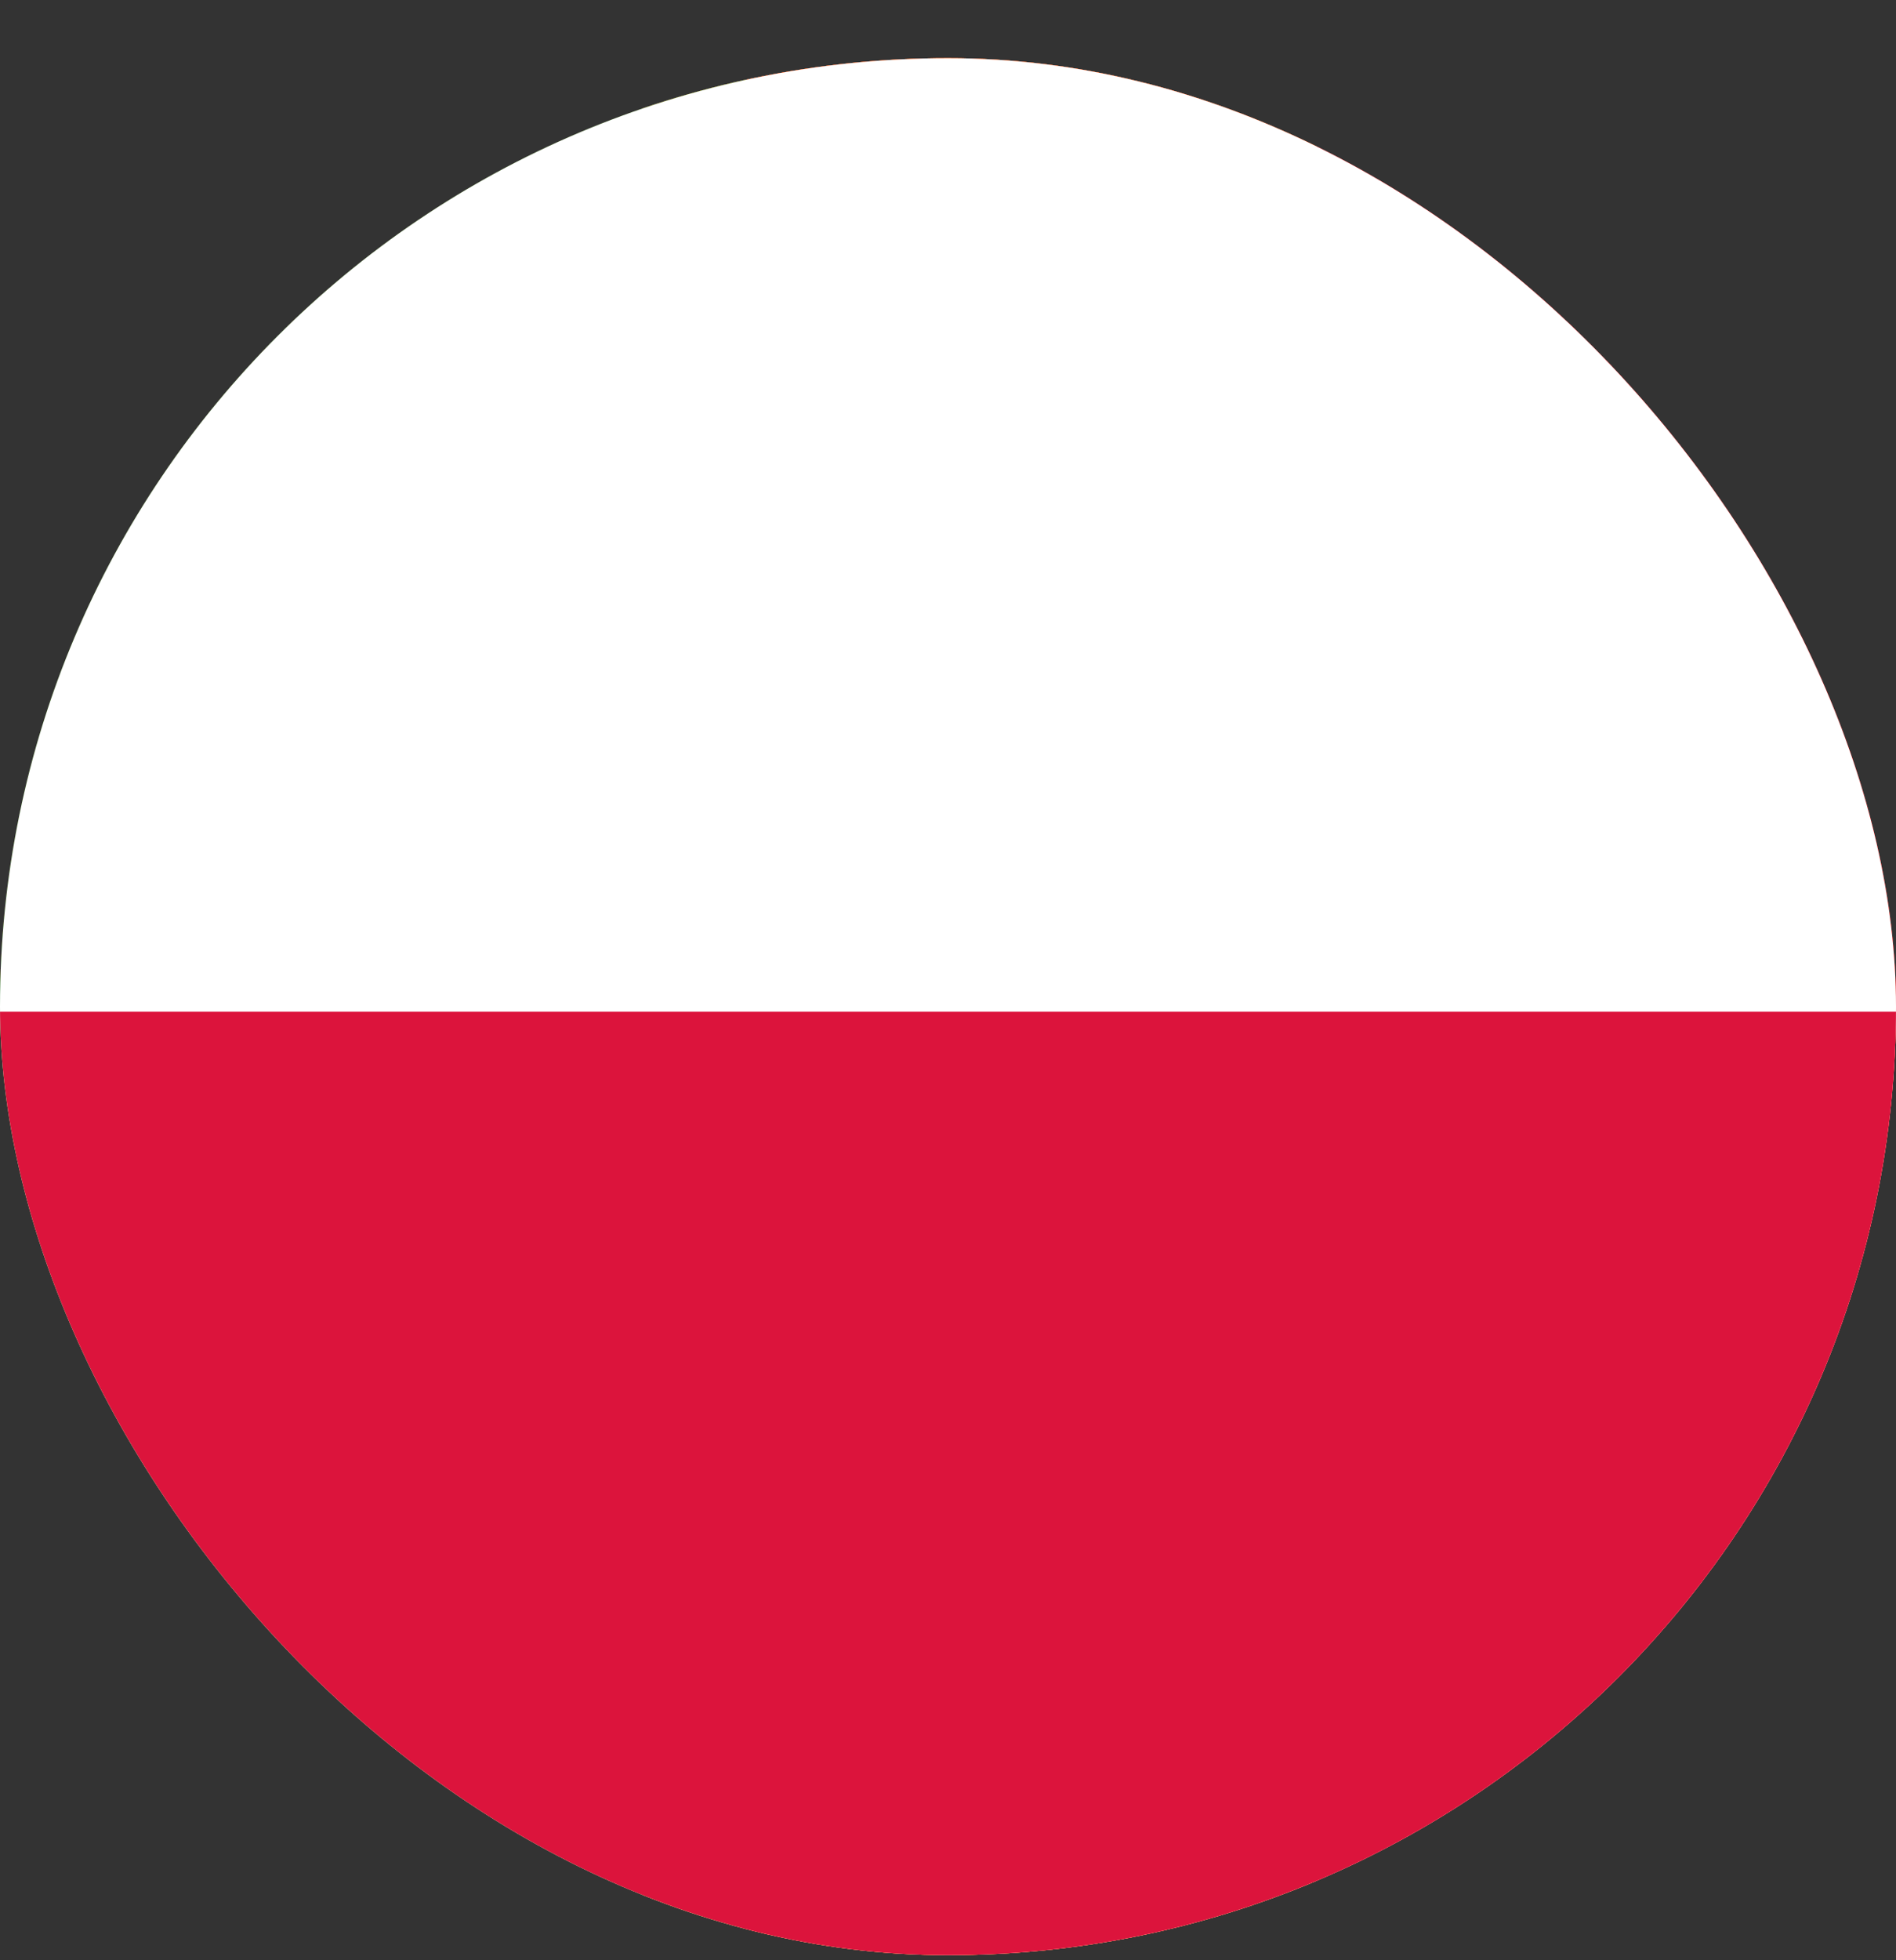
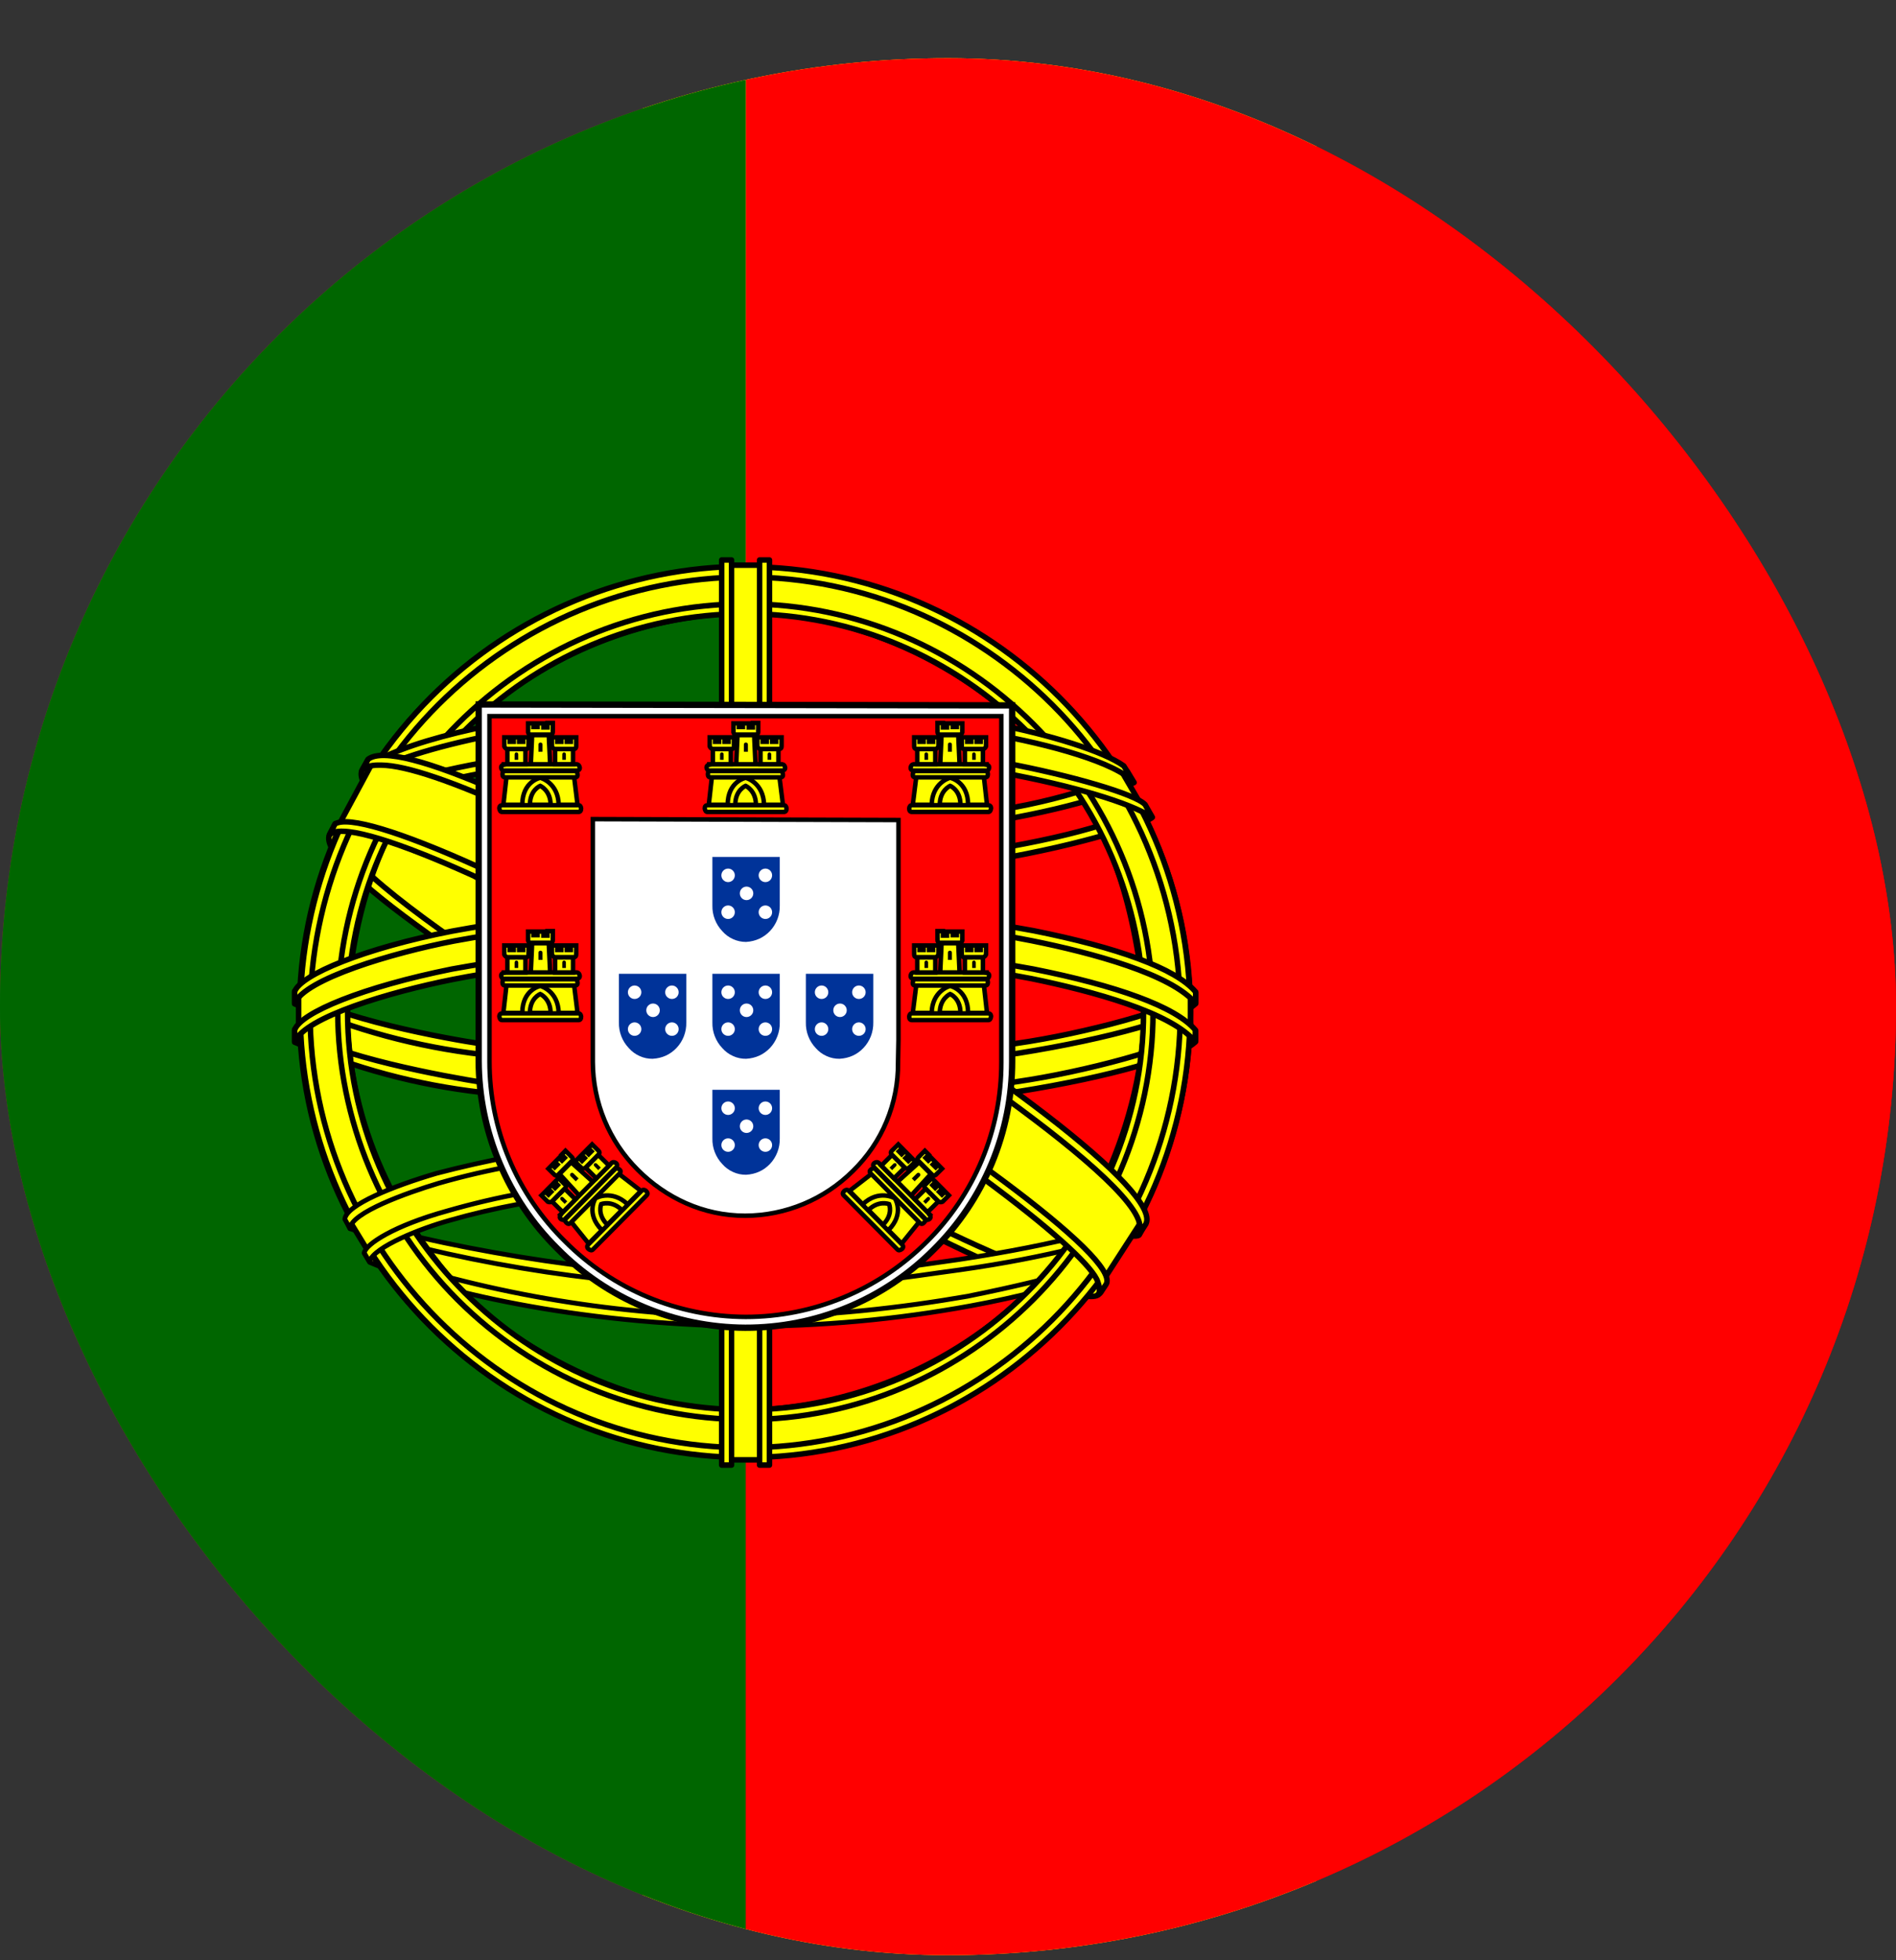
<svg xmlns="http://www.w3.org/2000/svg" width="30" height="31" viewBox="0 0 30 31" fill="none">
  <rect x="0" y="0" width="30" height="31" fill="#333333" stroke="none" />
  <g clip-path="url(#clip0_4806_4275)">
    <g clip-path="url(#clip1_4806_4275)">
      <path fill-rule="evenodd" clip-rule="evenodd" d="M-1 0H31V32H-1V0Z" fill="#FF0000" />
      <path fill-rule="evenodd" clip-rule="evenodd" d="M5 13H25V19H5V13Z" fill="white" />
      <path fill-rule="evenodd" clip-rule="evenodd" d="M12 6H18V26H12V6Z" fill="white" />
    </g>
    <g clip-path="url(#clip2_4806_4275)">
      <path fill-rule="evenodd" clip-rule="evenodd" d="M-0.5 0H10.169V32H-0.5V0Z" fill="#0B7226" />
      <path fill-rule="evenodd" clip-rule="evenodd" d="M10.169 0H20.831V32H10.169V0Z" fill="#FFFF00" />
      <path fill-rule="evenodd" clip-rule="evenodd" d="M20.831 0H31.5V32H20.831V0Z" fill="#BC0000" />
      <path d="M11.812 21.981L13.188 17.5L9.412 14.594H14.069L15.581 9.844L16.962 14.594H21.75L17.975 17.5L19.356 22.125L15.588 19.219L11.812 21.981Z" fill="#0B7226" />
    </g>
    <g clip-path="url(#clip3_4806_4275)">
      <path d="M11.8 0H31V32H11.794L11.8 0Z" fill="#FF0000" />
      <path d="M-1 0H11.8V32H-1.006L-1 0Z" fill="#006600" />
      <path fill-rule="evenodd" clip-rule="evenodd" d="M17.363 20.413C15.213 20.35 5.362 14.2 5.3 13.219L5.838 12.312C6.812 13.731 16.887 19.712 17.875 19.5L17.363 20.413Z" fill="#FFFF00" stroke="black" stroke-width="0.087" stroke-linecap="round" stroke-linejoin="round" />
      <path fill-rule="evenodd" clip-rule="evenodd" d="M5.725 12.187C5.531 12.706 8.294 14.412 11.619 16.437C14.944 18.456 17.806 19.706 18.025 19.531L18.119 19.35C18.077 19.416 17.981 19.429 17.831 19.387C16.931 19.125 14.588 18.05 11.688 16.294C8.787 14.537 6.263 12.912 5.875 12.225C5.844 12.161 5.829 12.09 5.831 12.019H5.819L5.737 12.162L5.725 12.187ZM17.413 20.437C17.375 20.506 17.306 20.506 17.181 20.5C16.375 20.406 13.931 19.219 11.056 17.494C7.694 15.481 4.919 13.65 5.225 13.175L5.306 13.025L5.319 13.031C5.05 13.844 10.794 17.125 11.131 17.337C14.45 19.4 17.256 20.6 17.506 20.287L17.413 20.437Z" fill="#FFFF00" stroke="black" stroke-width="0.087" stroke-linecap="round" stroke-linejoin="round" />
-       <path fill-rule="evenodd" clip-rule="evenodd" d="M11.812 13.812C13.956 13.794 16.613 13.519 18.137 12.912L17.812 12.375C16.906 12.875 14.244 13.206 11.794 13.25C8.894 13.225 6.85 12.956 5.825 12.269L5.513 12.837C7.4 13.631 9.325 13.806 11.812 13.812Z" fill="#FFFF00" stroke="black" stroke-width="0.087" stroke-linecap="round" stroke-linejoin="round" />
      <path fill-rule="evenodd" clip-rule="evenodd" d="M18.231 12.925C18.175 13.006 17.181 13.35 15.713 13.6C14.417 13.794 13.11 13.89 11.8 13.888C10.546 13.893 9.293 13.814 8.05 13.65C6.519 13.406 5.719 13.069 5.425 12.95L5.5 12.806C6.331 13.134 7.197 13.365 8.081 13.494C9.314 13.655 10.557 13.732 11.8 13.725C13.099 13.726 14.396 13.63 15.681 13.438C17.181 13.194 18.006 12.881 18.119 12.738L18.231 12.925ZM17.938 12.375C17.775 12.5 16.962 12.794 15.537 13.019C14.306 13.196 13.063 13.284 11.819 13.281C10.619 13.291 9.42 13.213 8.231 13.05C6.775 12.863 6.006 12.519 5.731 12.419L5.812 12.275C6.025 12.388 6.775 12.688 8.25 12.9C9.433 13.054 10.626 13.127 11.819 13.119C13.053 13.121 14.285 13.033 15.506 12.856C16.944 12.656 17.719 12.294 17.837 12.2L17.938 12.375ZM4.75 16.4C6.075 17.113 9.006 17.475 11.787 17.5C14.319 17.5 17.619 17.106 18.85 16.45L18.812 15.738C18.431 16.344 14.9 16.925 11.762 16.9C8.625 16.875 5.713 16.388 4.744 15.763V16.4" fill="#FFFF00" />
      <path d="M4.75 16.4C6.075 17.113 9.006 17.475 11.787 17.5C14.319 17.5 17.619 17.106 18.85 16.45L18.812 15.738C18.431 16.344 14.9 16.925 11.762 16.9C8.625 16.875 5.713 16.388 4.744 15.763V16.4M18.231 12.925C18.175 13.006 17.181 13.35 15.713 13.6C14.417 13.794 13.11 13.89 11.8 13.888C10.546 13.893 9.293 13.814 8.05 13.65C6.519 13.406 5.719 13.069 5.425 12.95L5.5 12.806C6.331 13.134 7.197 13.365 8.081 13.494C9.314 13.655 10.557 13.732 11.8 13.725C13.099 13.726 14.396 13.63 15.681 13.438C17.181 13.194 18.006 12.881 18.119 12.738L18.231 12.925ZM17.938 12.375C17.775 12.5 16.962 12.794 15.537 13.019C14.306 13.196 13.063 13.284 11.819 13.281C10.619 13.291 9.42 13.213 8.231 13.05C6.775 12.863 6.006 12.519 5.731 12.419L5.812 12.275C6.025 12.388 6.775 12.688 8.25 12.9C9.433 13.054 10.626 13.127 11.819 13.119C13.053 13.121 14.285 13.033 15.506 12.856C16.944 12.656 17.719 12.294 17.837 12.2L17.938 12.375Z" stroke="black" stroke-width="0.087" stroke-linecap="round" stroke-linejoin="round" />
      <path fill-rule="evenodd" clip-rule="evenodd" d="M18.919 16.3V16.469C18.731 16.694 17.569 17.031 16.113 17.262C14.67 17.472 13.214 17.572 11.756 17.562C10.044 17.562 8.681 17.437 7.619 17.275C6.599 17.159 5.603 16.891 4.662 16.481V16.281C5.312 16.712 7.056 17.025 7.644 17.119C8.694 17.281 10.05 17.4 11.756 17.4C13.55 17.4 14.988 17.275 16.087 17.106C17.137 16.956 18.625 16.562 18.919 16.3ZM18.919 15.694V15.869C18.731 16.087 17.569 16.425 16.113 16.656C14.67 16.866 13.214 16.966 11.756 16.956C10.044 16.956 8.681 16.831 7.625 16.675C6.603 16.557 5.605 16.288 4.662 15.875V15.675C5.312 16.106 7.056 16.425 7.644 16.512C8.7 16.675 10.056 16.8 11.756 16.8C13.55 16.8 14.988 16.675 16.087 16.5C17.137 16.35 18.625 15.956 18.919 15.694ZM11.781 20.287C8.744 20.269 6.138 19.462 5.588 19.325L5.987 19.95C6.956 20.362 9.5 20.975 11.812 20.906C14.125 20.837 16.144 20.656 17.562 19.969L17.975 19.312C17.006 19.769 13.706 20.287 11.787 20.287" fill="#FFFF00" />
      <path d="M11.781 20.287C8.744 20.269 6.138 19.462 5.588 19.325L5.987 19.95C6.956 20.362 9.5 20.975 11.812 20.906C14.125 20.837 16.144 20.656 17.562 19.969L17.975 19.312C17.006 19.769 13.706 20.287 11.787 20.287M18.919 16.3V16.469C18.731 16.694 17.569 17.031 16.113 17.262C14.67 17.472 13.214 17.572 11.756 17.562C10.044 17.562 8.681 17.437 7.619 17.275C6.599 17.159 5.603 16.891 4.662 16.481V16.281C5.312 16.712 7.056 17.025 7.644 17.119C8.694 17.281 10.05 17.4 11.756 17.4C13.55 17.4 14.988 17.275 16.087 17.106C17.137 16.956 18.625 16.562 18.919 16.3ZM18.919 15.694V15.869C18.731 16.087 17.569 16.425 16.113 16.656C14.67 16.866 13.214 16.966 11.756 16.956C10.044 16.956 8.681 16.831 7.625 16.675C6.603 16.557 5.605 16.288 4.662 15.875V15.675C5.312 16.106 7.056 16.425 7.644 16.512C8.7 16.675 10.056 16.8 11.756 16.8C13.55 16.8 14.988 16.675 16.087 16.5C17.137 16.35 18.625 15.956 18.919 15.694Z" stroke="black" stroke-width="0.087" stroke-linecap="round" stroke-linejoin="round" />
      <path fill-rule="evenodd" clip-rule="evenodd" d="M17.719 19.819L17.531 20.094C16.822 20.329 16.097 20.515 15.363 20.65C14.183 20.867 12.987 20.976 11.787 20.975C9.094 20.938 6.888 20.413 5.85 19.963L5.763 19.819L5.781 19.794L5.919 19.85C7.816 20.479 9.801 20.805 11.8 20.819C13.05 20.825 14.3 20.675 15.306 20.5C16.856 20.188 17.481 19.956 17.675 19.85L17.719 19.819ZM18.075 19.231H18.081L17.944 19.469C17.587 19.594 16.613 19.881 15.194 20.081C14.256 20.206 13.675 20.331 11.819 20.369C9.692 20.346 7.578 20.031 5.537 19.431L5.463 19.275C7.535 19.844 9.67 20.159 11.819 20.213C13.519 20.175 14.244 20.05 15.169 19.919C16.825 19.669 17.656 19.394 17.906 19.313L17.9 19.3L18.075 19.231Z" fill="#FFFF00" stroke="black" stroke-width="0.075" stroke-linecap="round" stroke-linejoin="round" />
      <path fill-rule="evenodd" clip-rule="evenodd" d="M18.113 15.837C18.125 17.837 17.1 19.637 16.275 20.431C15.063 21.61 13.447 22.28 11.756 22.306C9.738 22.344 7.838 21.025 7.325 20.45C6.325 19.319 5.513 17.887 5.487 15.95C5.612 13.762 6.469 12.244 7.712 11.2C8.915 10.209 10.429 9.673 11.988 9.687C13.575 9.731 15.438 10.512 16.719 12.062C17.556 13.075 17.925 14.175 18.113 15.844V15.837ZM11.775 8.987C15.65 8.987 18.837 12.144 18.837 16.006C18.826 17.872 18.077 19.657 16.753 20.972C15.43 22.287 13.64 23.025 11.775 23.025C7.9 23.025 4.737 19.875 4.737 16.006C4.737 12.137 7.9 8.987 11.775 8.987Z" fill="#FFFF00" stroke="black" stroke-width="0.087" stroke-linecap="round" stroke-linejoin="round" />
      <path fill-rule="evenodd" clip-rule="evenodd" d="M11.794 8.962C15.669 8.962 18.831 12.131 18.831 16.006C18.831 19.881 15.669 23.05 11.794 23.05C9.926 23.045 8.136 22.3 6.816 20.979C5.496 19.658 4.753 17.867 4.75 16C4.755 14.133 5.499 12.345 6.819 11.025C8.138 9.705 9.927 8.961 11.794 8.956V8.962ZM4.906 16.006C4.906 19.794 8.019 22.894 11.794 22.894C15.569 22.894 18.675 19.794 18.675 16.006C18.675 12.219 15.569 9.125 11.794 9.125C9.97 9.131 8.223 9.858 6.933 11.147C5.643 12.436 4.914 14.182 4.906 16.006Z" fill="#FFFF00" stroke="black" stroke-width="0.087" stroke-linecap="round" stroke-linejoin="round" />
      <path fill-rule="evenodd" clip-rule="evenodd" d="M11.8 9.55C15.331 9.55 18.244 12.456 18.244 16C18.244 19.544 15.331 22.45 11.8 22.45C10.09 22.445 8.452 21.764 7.242 20.556C6.033 19.347 5.35 17.709 5.344 16C5.344 12.456 8.256 9.55 11.794 9.55H11.8ZM5.5 16C5.5 19.462 8.344 22.294 11.8 22.294C15.256 22.294 18.094 19.462 18.094 16C18.094 12.537 15.25 9.706 11.794 9.706C8.338 9.706 5.5 12.537 5.5 16Z" fill="#FFFF00" stroke="black" stroke-width="0.087" stroke-linecap="round" stroke-linejoin="round" />
      <path fill-rule="evenodd" clip-rule="evenodd" d="M12.081 8.938H11.475V23.087H12.081V8.938Z" fill="#FFFF00" stroke="black" stroke-width="0.087" stroke-linecap="round" stroke-linejoin="round" />
      <path fill-rule="evenodd" clip-rule="evenodd" d="M12.019 8.856H12.175V23.169H12.019V8.856ZM11.419 8.856H11.575V23.169H11.419V8.856Z" fill="#FFFF00" stroke="black" stroke-width="0.087" stroke-linecap="round" stroke-linejoin="round" />
      <path fill-rule="evenodd" clip-rule="evenodd" d="M18.837 16.281V15.75L18.413 15.356L15.994 14.713L12.506 14.356L8.319 14.569L5.325 15.281L4.725 15.731V16.25L6.25 15.563L9.875 15H13.363L15.925 15.281L17.7 15.713L18.837 16.281Z" fill="#FFFF00" stroke="black" stroke-width="0.087" stroke-linecap="round" stroke-linejoin="round" />
      <path fill-rule="evenodd" clip-rule="evenodd" d="M11.794 14.919C13.322 14.913 14.847 15.049 16.35 15.325C17.669 15.588 18.6 15.919 18.913 16.288V16.476C18.538 16.013 17.288 15.675 16.319 15.476C15.05 15.232 13.444 15.075 11.794 15.075C10.044 15.075 8.419 15.244 7.169 15.488C6.169 15.688 4.831 16.082 4.662 16.476V16.288C4.756 16.013 5.75 15.607 7.15 15.325C8.682 15.047 10.237 14.912 11.794 14.919ZM11.794 14.313C13.324 14.307 14.851 14.443 16.356 14.719C17.669 14.982 18.606 15.313 18.919 15.688V15.869C18.538 15.407 17.281 15.069 16.319 14.876C15.05 14.626 13.444 14.469 11.794 14.469C10.247 14.464 8.703 14.602 7.181 14.882C6.213 15.069 4.819 15.482 4.662 15.869V15.682C4.756 15.413 5.775 14.994 7.15 14.726C8.682 14.445 10.236 14.307 11.794 14.313ZM11.762 11.232C14.381 11.219 16.669 11.601 17.712 12.138L18.094 12.794C17.188 12.307 14.719 11.794 11.762 11.876C9.356 11.888 6.787 12.138 5.494 12.825L5.95 12.063C7.013 11.513 9.512 11.238 11.762 11.232Z" fill="#FFFF00" stroke="black" stroke-width="0.087" stroke-linecap="round" stroke-linejoin="round" />
      <path fill-rule="evenodd" clip-rule="evenodd" d="M11.794 11.775C13.294 11.775 14.731 11.856 15.881 12.062C16.95 12.262 17.975 12.562 18.119 12.725L18.231 12.925C17.875 12.694 16.994 12.431 15.856 12.219C14.513 12.005 13.154 11.91 11.794 11.937C10.106 11.937 8.794 12.018 7.669 12.219C6.481 12.437 5.656 12.756 5.45 12.906L5.562 12.7C5.956 12.493 6.588 12.25 7.644 12.062C8.806 11.85 10.125 11.787 11.794 11.775ZM11.794 11.175C13.114 11.154 14.433 11.246 15.738 11.45C16.606 11.618 17.462 11.881 17.781 12.112L17.944 12.375C17.663 12.062 16.606 11.768 15.669 11.606C14.581 11.418 13.225 11.344 11.794 11.331C10.294 11.331 8.906 11.425 7.831 11.618C6.806 11.819 6.144 12.05 5.862 12.231L6.006 12.006C6.394 11.806 7.019 11.618 7.806 11.462C8.887 11.268 10.287 11.175 11.794 11.175ZM15.294 18.931C14.138 18.732 12.966 18.644 11.794 18.669C7.425 18.718 6.019 19.562 5.844 19.819L5.519 19.287C6.625 18.481 9 18.031 11.812 18.075C13.271 18.096 14.529 18.204 15.588 18.4L15.287 18.931" fill="#FFFF00" />
      <path d="M15.294 18.931C14.138 18.732 12.966 18.644 11.794 18.669C7.425 18.718 6.019 19.562 5.844 19.819L5.519 19.287C6.625 18.481 9 18.031 11.812 18.075C13.271 18.096 14.529 18.204 15.588 18.4L15.287 18.931M11.794 11.775C13.294 11.775 14.731 11.856 15.881 12.062C16.95 12.262 17.975 12.562 18.119 12.725L18.231 12.925C17.875 12.694 16.994 12.431 15.856 12.219C14.513 12.005 13.154 11.91 11.794 11.937C10.106 11.937 8.794 12.018 7.669 12.219C6.481 12.437 5.656 12.756 5.45 12.906L5.562 12.7C5.956 12.493 6.588 12.25 7.644 12.062C8.806 11.85 10.125 11.787 11.794 11.775ZM11.794 11.175C13.114 11.154 14.433 11.246 15.738 11.45C16.606 11.618 17.462 11.881 17.781 12.112L17.944 12.375C17.663 12.062 16.606 11.768 15.669 11.606C14.581 11.418 13.225 11.344 11.794 11.331C10.294 11.331 8.906 11.425 7.831 11.618C6.806 11.819 6.144 12.05 5.862 12.231L6.006 12.006C6.394 11.806 7.019 11.618 7.806 11.462C8.887 11.268 10.287 11.175 11.794 11.175Z" stroke="black" stroke-width="0.087" stroke-linecap="round" stroke-linejoin="round" />
      <path fill-rule="evenodd" clip-rule="evenodd" d="M11.769 18.594C12.981 18.613 14.175 18.656 15.331 18.875L15.244 19.025C14.098 18.827 12.937 18.738 11.775 18.756C10.162 18.744 8.525 18.894 7.112 19.3C6.662 19.425 5.925 19.713 5.844 19.95L5.763 19.813C5.787 19.675 6.237 19.381 7.075 19.15C8.7 18.681 10.219 18.606 11.762 18.588L11.769 18.594ZM11.825 17.981C13.105 17.98 14.383 18.091 15.644 18.313L15.556 18.469C14.328 18.244 13.08 18.135 11.831 18.144C10.213 18.144 8.5 18.263 6.938 18.713C6.438 18.863 5.562 19.175 5.537 19.425L5.456 19.281C5.475 19.056 6.225 18.756 6.906 18.556C8.511 18.137 10.167 17.943 11.825 17.981Z" fill="#FFFF00" stroke="black" stroke-width="0.075" stroke-linecap="round" stroke-linejoin="round" />
      <path fill-rule="evenodd" clip-rule="evenodd" d="M18.025 19.369L17.5 20.181L15.994 18.844L12.081 16.219L7.675 13.794L5.381 13.012L5.869 12.106L6.037 12.019L7.463 12.375L12.15 14.794L14.856 16.5L17.125 18.125L18.05 19.194L18.025 19.369Z" fill="#FFFF00" stroke="black" stroke-width="0.087" stroke-linecap="round" stroke-linejoin="round" />
      <path fill-rule="evenodd" clip-rule="evenodd" d="M5.3 13.031C5.706 12.763 8.656 14.075 11.738 15.938C14.819 17.8 17.762 19.913 17.5 20.313L17.413 20.444L17.369 20.475C17.381 20.475 17.425 20.413 17.369 20.269C17.231 19.838 15.15 18.175 11.681 16.081C8.306 14.069 5.494 12.856 5.213 13.206L5.3 13.031ZM18.131 19.356C18.381 18.856 15.65 16.794 12.256 14.788C8.787 12.819 6.281 11.663 5.825 12.006L5.725 12.194C5.721 12.194 5.729 12.184 5.75 12.163C5.831 12.094 5.969 12.1 6.031 12.1C6.819 12.106 9.069 13.138 12.219 14.95C13.6 15.75 18.056 18.613 18.038 19.413C18.038 19.481 18.044 19.494 18.019 19.531L18.131 19.356Z" fill="#FFFF00" stroke="black" stroke-width="0.087" stroke-linecap="round" stroke-linejoin="round" />
      <path d="M7.574 16.78C7.576 17.332 7.687 17.878 7.901 18.386C8.114 18.895 8.426 19.357 8.818 19.745C9.207 20.14 9.669 20.453 10.18 20.668C10.69 20.883 11.237 20.994 11.791 20.997C12.346 20.998 12.896 20.89 13.408 20.677C13.921 20.465 14.386 20.153 14.777 19.759C15.169 19.37 15.48 18.907 15.693 18.396C15.905 17.886 16.015 17.339 16.015 16.787V11.155L7.574 11.141V16.78Z" fill="white" stroke="black" stroke-width="0.1" />
      <path d="M7.745 16.787C7.745 17.316 7.85 17.841 8.055 18.329C8.26 18.818 8.561 19.26 8.939 19.631C9.696 20.392 10.725 20.822 11.798 20.826C12.869 20.826 13.897 20.401 14.657 19.645C15.034 19.274 15.333 18.831 15.537 18.343C15.741 17.854 15.845 17.33 15.844 16.801V11.325H7.745V16.787ZM14.216 12.968V16.445L14.209 16.808C14.212 17.126 14.15 17.441 14.028 17.734C13.906 18.028 13.725 18.293 13.498 18.515C13.045 18.968 12.431 19.224 11.791 19.226C11.122 19.226 10.532 18.941 10.091 18.5C9.637 18.048 9.382 17.434 9.38 16.794V12.954L14.216 12.968Z" fill="#FF0000" stroke="black" stroke-width="0.071" />
      <path d="M8.257 12.755C8.264 12.364 8.541 12.271 8.541 12.271C8.548 12.271 8.847 12.371 8.847 12.762L8.257 12.755Z" fill="#FFFF00" />
      <path d="M8.015 12.279L7.965 12.727H8.264C8.264 12.357 8.548 12.3 8.548 12.3C8.555 12.3 8.833 12.378 8.84 12.727H9.138L9.082 12.271L8.015 12.279ZM7.944 12.734H9.153C9.176 12.734 9.191 12.75 9.195 12.784C9.195 12.821 9.181 12.84 9.153 12.84H7.944C7.92 12.84 7.906 12.821 7.901 12.784C7.901 12.75 7.918 12.734 7.951 12.734H7.944Z" fill="#FFFF00" stroke="black" stroke-width="0.071" />
      <path d="M8.385 12.727C8.385 12.492 8.548 12.428 8.548 12.428C8.548 12.428 8.712 12.499 8.712 12.727H8.385ZM7.972 12.087H9.131C9.155 12.092 9.169 12.111 9.174 12.144C9.174 12.167 9.16 12.182 9.131 12.186H7.972C7.948 12.186 7.934 12.17 7.929 12.137C7.929 12.113 7.944 12.099 7.972 12.094V12.087ZM8.001 12.194H9.096C9.119 12.194 9.134 12.21 9.138 12.243C9.143 12.277 9.129 12.293 9.096 12.293H7.994C7.965 12.293 7.951 12.277 7.951 12.243C7.951 12.21 7.965 12.194 7.994 12.194H8.001ZM8.356 11.44H8.441V11.497H8.505V11.44H8.598V11.504H8.662V11.433H8.747V11.575C8.747 11.603 8.735 11.617 8.712 11.617H8.399C8.375 11.617 8.361 11.606 8.356 11.582V11.44ZM8.683 11.632L8.705 12.087H8.399L8.42 11.625H8.683" fill="#FFFF00" />
      <path d="M8.683 11.632L8.705 12.087H8.399L8.42 11.625H8.683M8.385 12.727C8.385 12.492 8.548 12.428 8.548 12.428C8.548 12.428 8.712 12.499 8.712 12.727H8.385ZM7.972 12.087H9.131C9.155 12.092 9.169 12.111 9.174 12.144C9.174 12.167 9.16 12.182 9.131 12.186H7.972C7.948 12.186 7.934 12.17 7.929 12.137C7.929 12.113 7.944 12.099 7.972 12.094V12.087ZM8.001 12.194H9.096C9.119 12.194 9.134 12.21 9.138 12.243C9.143 12.277 9.129 12.293 9.096 12.293H7.994C7.965 12.293 7.951 12.277 7.951 12.243C7.951 12.21 7.965 12.194 7.994 12.194H8.001ZM8.356 11.44H8.441V11.497H8.505V11.44H8.598V11.504H8.662V11.433H8.747V11.575C8.747 11.603 8.735 11.617 8.712 11.617H8.399C8.375 11.617 8.361 11.606 8.356 11.582V11.44Z" stroke="black" stroke-width="0.071" />
      <path d="M8.313 11.845V12.086H8.029V11.845H8.313Z" fill="#FFFF00" stroke="black" stroke-width="0.071" />
      <path d="M9.067 11.845V12.086H8.783V11.845H9.067Z" fill="#FFFF00" stroke="black" stroke-width="0.071" />
      <path d="M7.979 11.66H8.065V11.731H8.129V11.66H8.214V11.731H8.278V11.66H8.363V11.802C8.363 11.831 8.351 11.845 8.328 11.845H8.022C8.012 11.841 8.003 11.836 7.996 11.829C7.988 11.821 7.983 11.812 7.979 11.802V11.66Z" fill="#FFFF00" stroke="black" stroke-width="0.071" />
      <path d="M8.733 11.66H8.818V11.731H8.882V11.66H8.968V11.731H9.032V11.66H9.117V11.802C9.117 11.831 9.105 11.845 9.082 11.845H8.776C8.766 11.841 8.757 11.836 8.75 11.829C8.742 11.821 8.737 11.812 8.733 11.802V11.66Z" fill="#FFFF00" stroke="black" stroke-width="0.071" />
      <path d="M8.52 11.774C8.52 11.732 8.584 11.732 8.584 11.774V11.888H8.52V11.774Z" fill="#000001" />
      <path d="M8.143 11.93C8.143 11.888 8.2 11.888 8.2 11.93V12.016H8.143V11.93Z" fill="#000001" />
      <path d="M8.897 11.93C8.897 11.888 8.954 11.888 8.954 11.93V12.016H8.897V11.93Z" fill="#000001" />
      <path d="M8.257 16.047C8.264 15.656 8.541 15.563 8.541 15.563C8.548 15.563 8.847 15.663 8.847 16.054L8.257 16.047Z" fill="#FFFF00" />
      <path d="M8.015 15.571L7.965 16.019H8.264C8.264 15.649 8.548 15.592 8.548 15.592C8.555 15.592 8.833 15.67 8.84 16.019H9.138L9.082 15.563L8.015 15.571ZM7.944 16.026H9.153C9.176 16.026 9.191 16.042 9.195 16.076C9.195 16.113 9.181 16.132 9.153 16.132H7.944C7.92 16.132 7.906 16.113 7.901 16.076C7.901 16.042 7.918 16.026 7.951 16.026H7.944Z" fill="#FFFF00" stroke="black" stroke-width="0.071" />
      <path d="M8.385 16.019C8.385 15.784 8.548 15.72 8.548 15.72C8.548 15.72 8.712 15.791 8.712 16.019H8.385ZM7.972 15.379H9.131C9.155 15.384 9.169 15.402 9.174 15.436C9.174 15.459 9.16 15.474 9.131 15.478H7.972C7.948 15.478 7.934 15.462 7.929 15.429C7.929 15.405 7.944 15.391 7.972 15.386V15.379ZM8.001 15.486H9.096C9.119 15.486 9.134 15.502 9.138 15.535C9.143 15.569 9.129 15.585 9.096 15.585H7.994C7.965 15.585 7.951 15.569 7.951 15.535C7.951 15.502 7.965 15.486 7.994 15.486H8.001ZM8.356 14.732H8.441V14.789H8.505V14.732H8.598V14.796H8.662V14.725H8.747V14.867C8.747 14.895 8.735 14.909 8.712 14.909H8.399C8.375 14.909 8.361 14.898 8.356 14.874V14.732ZM8.683 14.924L8.705 15.379H8.399L8.42 14.917H8.683" fill="#FFFF00" />
      <path d="M8.683 14.924L8.705 15.379H8.399L8.42 14.917H8.683M8.385 16.019C8.385 15.784 8.548 15.72 8.548 15.72C8.548 15.72 8.712 15.791 8.712 16.019H8.385ZM7.972 15.379H9.131C9.155 15.384 9.169 15.402 9.174 15.436C9.174 15.459 9.16 15.474 9.131 15.478H7.972C7.948 15.478 7.934 15.462 7.929 15.429C7.929 15.405 7.944 15.391 7.972 15.386V15.379ZM8.001 15.486H9.096C9.119 15.486 9.134 15.502 9.138 15.535C9.143 15.569 9.129 15.585 9.096 15.585H7.994C7.965 15.585 7.951 15.569 7.951 15.535C7.951 15.502 7.965 15.486 7.994 15.486H8.001ZM8.356 14.732H8.441V14.789H8.505V14.732H8.598V14.796H8.662V14.725H8.747V14.867C8.747 14.895 8.735 14.909 8.712 14.909H8.399C8.375 14.909 8.361 14.898 8.356 14.874V14.732Z" stroke="black" stroke-width="0.071" />
      <path d="M8.313 15.137V15.379H8.029V15.137H8.313Z" fill="#FFFF00" stroke="black" stroke-width="0.071" />
      <path d="M9.067 15.137V15.379H8.783V15.137H9.067Z" fill="#FFFF00" stroke="black" stroke-width="0.071" />
      <path d="M7.979 14.952H8.065V15.023H8.129V14.952H8.214V15.023H8.278V14.952H8.363V15.094C8.363 15.123 8.351 15.137 8.328 15.137H8.022C8.012 15.133 8.003 15.128 7.996 15.12C7.988 15.113 7.983 15.104 7.979 15.094V14.952Z" fill="#FFFF00" stroke="black" stroke-width="0.071" />
      <path d="M8.733 14.952H8.818V15.023H8.882V14.952H8.968V15.023H9.032V14.952H9.117V15.094C9.117 15.123 9.105 15.137 9.082 15.137H8.776C8.766 15.133 8.757 15.128 8.75 15.12C8.742 15.113 8.737 15.104 8.733 15.094V14.952Z" fill="#FFFF00" stroke="black" stroke-width="0.071" />
      <path d="M8.52 15.066C8.52 15.024 8.584 15.024 8.584 15.066V15.18H8.52V15.066Z" fill="#000001" />
      <path d="M8.143 15.222C8.143 15.18 8.2 15.18 8.2 15.222V15.308H8.143V15.222Z" fill="#000001" />
      <path d="M8.897 15.222C8.897 15.18 8.954 15.18 8.954 15.222V15.308H8.897V15.222Z" fill="#000001" />
      <path d="M9.54 19.479C9.267 19.199 9.397 18.937 9.397 18.937C9.402 18.932 9.683 18.79 9.961 19.066L9.54 19.479Z" fill="#FFFF00" />
      <path d="M9.032 19.315L9.314 19.666L9.525 19.454C9.262 19.193 9.422 18.951 9.422 18.951C9.427 18.946 9.678 18.805 9.931 19.045L10.141 18.833L9.778 18.553L9.032 19.315ZM9.304 19.686L10.156 18.828C10.173 18.811 10.195 18.813 10.222 18.833C10.248 18.86 10.252 18.883 10.232 18.903L9.38 19.761C9.363 19.778 9.34 19.775 9.31 19.751C9.286 19.728 9.286 19.704 9.309 19.681L9.304 19.686Z" fill="#FFFF00" stroke="black" stroke-width="0.071" />
      <path d="M9.61 19.368C9.443 19.203 9.513 19.042 9.513 19.042C9.513 19.042 9.679 18.976 9.84 19.136L9.61 19.368ZM8.865 19.21L9.682 18.387C9.702 18.374 9.725 18.377 9.752 18.397C9.769 18.414 9.769 18.434 9.753 18.458L8.936 19.28C8.919 19.297 8.897 19.295 8.87 19.275C8.854 19.259 8.854 19.238 8.87 19.215L8.865 19.21ZM8.961 19.265L9.733 18.488C9.749 18.471 9.771 18.473 9.798 18.493C9.825 18.513 9.827 18.535 9.803 18.558L9.027 19.34C9.007 19.36 8.985 19.359 8.961 19.335C8.938 19.312 8.936 19.29 8.956 19.27L8.961 19.265ZM8.677 18.482L8.737 18.421L8.777 18.461L8.822 18.416L8.782 18.376L8.847 18.31L8.892 18.355L8.937 18.31L8.887 18.26L8.947 18.199L9.048 18.299C9.068 18.319 9.07 18.338 9.053 18.355L8.833 18.577C8.816 18.593 8.798 18.595 8.778 18.582L8.677 18.482ZM9.043 18.385L9.381 18.69L9.166 18.907L8.853 18.566L9.038 18.38" fill="#FFFF00" />
      <path d="M9.043 18.385L9.381 18.69L9.166 18.907L8.853 18.566L9.038 18.38M9.61 19.368C9.443 19.203 9.513 19.042 9.513 19.042C9.513 19.042 9.679 18.976 9.84 19.136L9.61 19.368ZM8.865 19.21L9.682 18.387C9.702 18.374 9.725 18.377 9.752 18.397C9.769 18.414 9.769 18.434 9.753 18.458L8.936 19.28C8.919 19.297 8.897 19.295 8.87 19.275C8.854 19.259 8.854 19.238 8.87 19.215L8.865 19.21ZM8.961 19.265L9.733 18.488C9.749 18.471 9.771 18.473 9.798 18.493C9.825 18.513 9.827 18.535 9.803 18.558L9.027 19.34C9.007 19.36 8.985 19.359 8.961 19.335C8.938 19.312 8.936 19.29 8.956 19.27L8.961 19.265ZM8.677 18.482L8.737 18.421L8.777 18.461L8.822 18.416L8.782 18.376L8.847 18.31L8.892 18.355L8.937 18.31L8.887 18.26L8.947 18.199L9.048 18.299C9.068 18.319 9.07 18.338 9.053 18.355L8.833 18.577C8.816 18.593 8.798 18.595 8.778 18.582L8.677 18.482Z" stroke="black" stroke-width="0.071" />
      <path d="M8.934 18.798L9.106 18.968L8.905 19.17L8.734 19L8.934 18.798Z" fill="#FFFF00" stroke="black" stroke-width="0.071" />
      <path d="M9.465 18.263L9.637 18.433L9.436 18.635L9.265 18.465L9.465 18.263Z" fill="#FFFF00" stroke="black" stroke-width="0.071" />
      <path d="M8.567 18.904L8.628 18.844L8.678 18.894L8.723 18.848L8.673 18.798L8.733 18.738L8.783 18.788L8.828 18.742L8.778 18.692L8.838 18.632L8.939 18.732C8.959 18.752 8.961 18.77 8.944 18.787L8.729 19.004C8.719 19.009 8.709 19.011 8.699 19.011C8.688 19.011 8.678 19.009 8.668 19.005L8.567 18.904Z" fill="#FFFF00" stroke="black" stroke-width="0.071" />
      <path d="M9.099 18.37L9.159 18.31L9.209 18.36L9.254 18.314L9.204 18.264L9.264 18.204L9.314 18.254L9.36 18.208L9.309 18.158L9.369 18.098L9.47 18.198C9.49 18.218 9.492 18.236 9.475 18.253L9.26 18.47C9.25 18.475 9.24 18.477 9.23 18.477C9.219 18.477 9.209 18.475 9.2 18.47L9.099 18.37Z" fill="#FFFF00" stroke="black" stroke-width="0.071" />
      <path d="M9.029 18.602C8.999 18.572 9.044 18.526 9.074 18.556L9.155 18.636L9.11 18.682L9.029 18.602Z" fill="#000001" />
      <path d="M8.874 18.979C8.844 18.948 8.884 18.908 8.915 18.938L8.975 18.998L8.935 19.039L8.874 18.979Z" fill="#000001" />
      <path d="M9.406 18.444C9.375 18.414 9.415 18.374 9.446 18.404L9.506 18.464L9.466 18.505L9.406 18.444Z" fill="#000001" />
      <path d="M11.506 12.755C11.514 12.364 11.791 12.271 11.791 12.271C11.798 12.271 12.097 12.371 12.097 12.762L11.506 12.755Z" fill="#FFFF00" />
      <path d="M11.265 12.279L11.215 12.727H11.514C11.514 12.357 11.798 12.3 11.798 12.3C11.805 12.3 12.082 12.378 12.089 12.727H12.388L12.331 12.271L11.265 12.279ZM11.194 12.734H12.402C12.426 12.734 12.44 12.75 12.445 12.784C12.445 12.821 12.431 12.84 12.402 12.84H11.194C11.17 12.84 11.156 12.821 11.151 12.784C11.151 12.75 11.167 12.734 11.201 12.734H11.194Z" fill="#FFFF00" stroke="black" stroke-width="0.071" />
      <path d="M11.634 12.727C11.634 12.492 11.798 12.428 11.798 12.428C11.798 12.428 11.961 12.499 11.961 12.727H11.634ZM11.222 12.087H12.381C12.405 12.092 12.419 12.111 12.424 12.144C12.424 12.167 12.409 12.182 12.381 12.186H11.222C11.198 12.186 11.184 12.17 11.179 12.137C11.179 12.113 11.194 12.099 11.222 12.094V12.087ZM11.25 12.194H12.345C12.369 12.194 12.383 12.21 12.388 12.243C12.393 12.277 12.379 12.293 12.345 12.293H11.243C11.215 12.293 11.201 12.277 11.201 12.243C11.201 12.21 11.215 12.194 11.243 12.194H11.25ZM11.606 11.44H11.691V11.497H11.755V11.44H11.848V11.504H11.912V11.433H11.997V11.575C11.997 11.603 11.985 11.617 11.961 11.617H11.649C11.625 11.617 11.611 11.606 11.606 11.582V11.44ZM11.933 11.632L11.954 12.087H11.649L11.67 11.625H11.933" fill="#FFFF00" />
      <path d="M11.933 11.632L11.954 12.087H11.649L11.67 11.625H11.933M11.634 12.727C11.634 12.492 11.798 12.428 11.798 12.428C11.798 12.428 11.961 12.499 11.961 12.727H11.634ZM11.222 12.087H12.381C12.405 12.092 12.419 12.111 12.424 12.144C12.424 12.167 12.409 12.182 12.381 12.186H11.222C11.198 12.186 11.184 12.17 11.179 12.137C11.179 12.113 11.194 12.099 11.222 12.094V12.087ZM11.25 12.194H12.345C12.369 12.194 12.383 12.21 12.388 12.243C12.393 12.277 12.379 12.293 12.345 12.293H11.243C11.215 12.293 11.201 12.277 11.201 12.243C11.201 12.21 11.215 12.194 11.243 12.194H11.25ZM11.606 11.44H11.691V11.497H11.755V11.44H11.848V11.504H11.912V11.433H11.997V11.575C11.997 11.603 11.985 11.617 11.961 11.617H11.649C11.625 11.617 11.611 11.606 11.606 11.582V11.44Z" stroke="black" stroke-width="0.071" />
      <path d="M11.563 11.845V12.086H11.279V11.845H11.563Z" fill="#FFFF00" stroke="black" stroke-width="0.071" />
      <path d="M12.317 11.845V12.086H12.033V11.845H12.317Z" fill="#FFFF00" stroke="black" stroke-width="0.071" />
      <path d="M11.229 11.66H11.314V11.731H11.378V11.66H11.464V11.731H11.528V11.66H11.613V11.802C11.613 11.831 11.601 11.845 11.578 11.845H11.272C11.262 11.841 11.253 11.836 11.246 11.829C11.238 11.821 11.233 11.812 11.229 11.802V11.66Z" fill="#FFFF00" stroke="black" stroke-width="0.071" />
      <path d="M11.983 11.66H12.068V11.731H12.132V11.66H12.217V11.731H12.281V11.66H12.367V11.802C12.367 11.831 12.355 11.845 12.331 11.845H12.025C12.016 11.841 12.007 11.836 11.999 11.829C11.992 11.821 11.986 11.812 11.983 11.802V11.66Z" fill="#FFFF00" stroke="black" stroke-width="0.071" />
      <path d="M11.77 11.774C11.77 11.732 11.834 11.732 11.834 11.774V11.888H11.77V11.774Z" fill="#000001" />
      <path d="M11.393 11.93C11.393 11.888 11.45 11.888 11.45 11.93V12.016H11.393V11.93Z" fill="#000001" />
      <path d="M12.146 11.93C12.146 11.888 12.203 11.888 12.203 11.93V12.016H12.146V11.93Z" fill="#000001" />
      <path d="M15.325 12.755C15.318 12.364 15.041 12.271 15.041 12.271C15.034 12.271 14.735 12.371 14.735 12.762L15.325 12.755Z" fill="#FFFF00" />
      <path d="M15.567 12.279L15.617 12.727H15.318C15.318 12.357 15.034 12.3 15.034 12.3C15.026 12.3 14.749 12.378 14.742 12.727H14.443L14.5 12.271L15.567 12.279ZM15.638 12.734H14.429C14.405 12.734 14.391 12.75 14.386 12.784C14.386 12.821 14.401 12.84 14.429 12.84H15.638C15.662 12.84 15.676 12.821 15.681 12.784C15.681 12.75 15.664 12.734 15.631 12.734H15.638Z" fill="#FFFF00" stroke="black" stroke-width="0.071" />
      <path d="M15.197 12.727C15.197 12.492 15.034 12.428 15.034 12.428C15.034 12.428 14.87 12.499 14.87 12.727H15.197ZM15.61 12.087H14.45C14.427 12.092 14.412 12.111 14.408 12.144C14.408 12.167 14.422 12.182 14.45 12.186H15.61C15.633 12.186 15.647 12.17 15.652 12.137C15.652 12.113 15.638 12.099 15.61 12.094V12.087ZM15.581 12.194H14.486C14.462 12.194 14.448 12.21 14.443 12.243C14.439 12.277 14.453 12.293 14.486 12.293H15.588C15.617 12.293 15.631 12.277 15.631 12.243C15.631 12.21 15.617 12.194 15.588 12.194H15.581ZM15.226 11.44H15.14V11.497H15.076V11.44H14.984V11.504H14.92V11.433H14.834V11.575C14.834 11.603 14.846 11.617 14.87 11.617H15.183C15.207 11.617 15.221 11.606 15.226 11.582V11.44ZM14.898 11.632L14.877 12.087H15.183L15.162 11.625H14.898" fill="#FFFF00" />
      <path d="M14.898 11.632L14.877 12.087H15.183L15.162 11.625H14.898M15.197 12.727C15.197 12.492 15.034 12.428 15.034 12.428C15.034 12.428 14.87 12.499 14.87 12.727H15.197ZM15.61 12.087H14.45C14.427 12.092 14.412 12.111 14.408 12.144C14.408 12.167 14.422 12.182 14.45 12.186H15.61C15.633 12.186 15.647 12.17 15.652 12.137C15.652 12.113 15.638 12.099 15.61 12.094V12.087ZM15.581 12.194H14.486C14.462 12.194 14.448 12.21 14.443 12.243C14.439 12.277 14.453 12.293 14.486 12.293H15.588C15.617 12.293 15.631 12.277 15.631 12.243C15.631 12.21 15.617 12.194 15.588 12.194H15.581ZM15.226 11.44H15.14V11.497H15.076V11.44H14.984V11.504H14.92V11.433H14.834V11.575C14.834 11.603 14.846 11.617 14.87 11.617H15.183C15.207 11.617 15.221 11.606 15.226 11.582V11.44Z" stroke="black" stroke-width="0.071" />
      <path d="M15.268 11.845V12.086H15.553V11.845H15.268Z" fill="#FFFF00" stroke="black" stroke-width="0.071" />
      <path d="M14.514 11.845V12.086H14.799V11.845H14.514Z" fill="#FFFF00" stroke="black" stroke-width="0.071" />
      <path d="M15.602 11.66H15.517V11.731H15.453V11.66H15.368V11.731H15.304V11.66H15.218V11.802C15.218 11.831 15.23 11.845 15.254 11.845H15.56C15.569 11.841 15.578 11.836 15.586 11.829C15.593 11.821 15.599 11.812 15.602 11.802V11.66Z" fill="#FFFF00" stroke="black" stroke-width="0.071" />
      <path d="M14.849 11.66H14.763V11.731H14.699V11.66H14.614V11.731H14.55V11.66H14.465V11.802C14.465 11.831 14.476 11.845 14.5 11.845H14.806C14.816 11.841 14.825 11.836 14.832 11.829C14.839 11.821 14.845 11.812 14.849 11.802V11.66Z" fill="#FFFF00" stroke="black" stroke-width="0.071" />
      <path d="M15.062 11.774C15.062 11.732 14.998 11.732 14.998 11.774V11.888H15.062V11.774Z" fill="#000001" />
      <path d="M15.439 11.93C15.439 11.888 15.382 11.888 15.382 11.93V12.016H15.439V11.93Z" fill="#000001" />
      <path d="M14.685 11.93C14.685 11.888 14.628 11.888 14.628 11.93V12.016H14.685V11.93Z" fill="#000001" />
      <path d="M15.325 16.047C15.318 15.656 15.041 15.563 15.041 15.563C15.034 15.563 14.735 15.663 14.735 16.054L15.325 16.047Z" fill="#FFFF00" />
      <path d="M15.567 15.571L15.617 16.019H15.318C15.318 15.649 15.034 15.592 15.034 15.592C15.026 15.592 14.749 15.67 14.742 16.019H14.443L14.5 15.563L15.567 15.571ZM15.638 16.026H14.429C14.405 16.026 14.391 16.042 14.386 16.076C14.386 16.113 14.401 16.132 14.429 16.132H15.638C15.662 16.132 15.676 16.113 15.681 16.076C15.681 16.042 15.664 16.026 15.631 16.026H15.638Z" fill="#FFFF00" stroke="black" stroke-width="0.071" />
      <path d="M15.197 16.019C15.197 15.784 15.034 15.72 15.034 15.72C15.034 15.72 14.87 15.791 14.87 16.019H15.197ZM15.61 15.379H14.45C14.427 15.384 14.412 15.402 14.408 15.436C14.408 15.459 14.422 15.474 14.45 15.478H15.61C15.633 15.478 15.647 15.462 15.652 15.429C15.652 15.405 15.638 15.391 15.61 15.386V15.379ZM15.581 15.486H14.486C14.462 15.486 14.448 15.502 14.443 15.535C14.439 15.569 14.453 15.585 14.486 15.585H15.588C15.617 15.585 15.631 15.569 15.631 15.535C15.631 15.502 15.617 15.486 15.588 15.486H15.581ZM15.226 14.732H15.14V14.789H15.076V14.732H14.984V14.796H14.92V14.725H14.834V14.867C14.834 14.895 14.846 14.909 14.87 14.909H15.183C15.207 14.909 15.221 14.898 15.226 14.874V14.732ZM14.898 14.924L14.877 15.379H15.183L15.162 14.917H14.898" fill="#FFFF00" />
      <path d="M14.898 14.924L14.877 15.379H15.183L15.162 14.917H14.898M15.197 16.019C15.197 15.784 15.034 15.72 15.034 15.72C15.034 15.72 14.87 15.791 14.87 16.019H15.197ZM15.61 15.379H14.45C14.427 15.384 14.412 15.402 14.408 15.436C14.408 15.459 14.422 15.474 14.45 15.478H15.61C15.633 15.478 15.647 15.462 15.652 15.429C15.652 15.405 15.638 15.391 15.61 15.386V15.379ZM15.581 15.486H14.486C14.462 15.486 14.448 15.502 14.443 15.535C14.439 15.569 14.453 15.585 14.486 15.585H15.588C15.617 15.585 15.631 15.569 15.631 15.535C15.631 15.502 15.617 15.486 15.588 15.486H15.581ZM15.226 14.732H15.14V14.789H15.076V14.732H14.984V14.796H14.92V14.725H14.834V14.867C14.834 14.895 14.846 14.909 14.87 14.909H15.183C15.207 14.909 15.221 14.898 15.226 14.874V14.732Z" stroke="black" stroke-width="0.071" />
      <path d="M15.268 15.137V15.379H15.553V15.137H15.268Z" fill="#FFFF00" stroke="black" stroke-width="0.071" />
      <path d="M14.514 15.137V15.379H14.799V15.137H14.514Z" fill="#FFFF00" stroke="black" stroke-width="0.071" />
      <path d="M15.602 14.952H15.517V15.023H15.453V14.952H15.368V15.023H15.304V14.952H15.218V15.094C15.218 15.123 15.23 15.137 15.254 15.137H15.56C15.569 15.133 15.578 15.128 15.586 15.12C15.593 15.113 15.599 15.104 15.602 15.094V14.952Z" fill="#FFFF00" stroke="black" stroke-width="0.071" />
      <path d="M14.849 14.952H14.763V15.023H14.699V14.952H14.614V15.023H14.55V14.952H14.465V15.094C14.465 15.123 14.476 15.137 14.5 15.137H14.806C14.816 15.133 14.825 15.128 14.832 15.12C14.839 15.113 14.845 15.104 14.849 15.094V14.952Z" fill="#FFFF00" stroke="black" stroke-width="0.071" />
      <path d="M15.062 15.066C15.062 15.024 14.998 15.024 14.998 15.066V15.18H15.062V15.066Z" fill="#000001" />
      <path d="M15.439 15.222C15.439 15.18 15.382 15.18 15.382 15.222V15.308H15.439V15.222Z" fill="#000001" />
      <path d="M14.685 15.222C14.685 15.18 14.628 15.18 14.628 15.222V15.308H14.685V15.222Z" fill="#000001" />
      <path d="M14.042 19.479C14.314 19.199 14.184 18.937 14.184 18.937C14.179 18.932 13.898 18.79 13.621 19.066L14.042 19.479Z" fill="#FFFF00" />
      <path d="M14.55 19.315L14.267 19.666L14.057 19.454C14.319 19.193 14.159 18.951 14.159 18.951C14.154 18.946 13.903 18.805 13.651 19.045L13.441 18.833L13.804 18.553L14.55 19.315ZM14.277 19.686L13.425 18.828C13.409 18.811 13.387 18.813 13.36 18.833C13.333 18.86 13.33 18.883 13.35 18.903L14.202 19.761C14.218 19.778 14.242 19.775 14.272 19.751C14.296 19.728 14.296 19.704 14.272 19.681L14.277 19.686Z" fill="#FFFF00" stroke="black" stroke-width="0.071" />
      <path d="M13.972 19.368C14.138 19.203 14.068 19.042 14.068 19.042C14.068 19.042 13.903 18.976 13.741 19.136L13.972 19.368ZM14.716 19.21L13.9 18.387C13.88 18.374 13.856 18.377 13.829 18.397C13.812 18.414 13.812 18.434 13.829 18.458L14.646 19.28C14.662 19.297 14.684 19.295 14.711 19.275C14.728 19.259 14.728 19.238 14.711 19.215L14.716 19.21ZM14.621 19.265L13.849 18.488C13.832 18.471 13.811 18.473 13.784 18.493C13.757 18.513 13.755 18.535 13.778 18.558L14.555 19.34C14.575 19.36 14.597 19.359 14.62 19.335C14.644 19.312 14.646 19.29 14.626 19.27L14.621 19.265ZM14.905 18.482L14.845 18.421L14.805 18.461L14.759 18.416L14.8 18.376L14.735 18.31L14.689 18.355L14.644 18.31L14.695 18.26L14.634 18.199L14.534 18.299C14.513 18.319 14.512 18.338 14.528 18.355L14.749 18.577C14.766 18.593 14.784 18.595 14.804 18.582L14.905 18.482ZM14.538 18.385L14.2 18.69L14.416 18.907L14.729 18.566L14.543 18.38" fill="#FFFF00" />
      <path d="M14.538 18.385L14.2 18.69L14.416 18.907L14.729 18.566L14.543 18.38M13.972 19.368C14.138 19.203 14.068 19.042 14.068 19.042C14.068 19.042 13.903 18.976 13.741 19.136L13.972 19.368ZM14.716 19.21L13.9 18.387C13.88 18.374 13.856 18.377 13.829 18.397C13.812 18.414 13.812 18.434 13.829 18.458L14.646 19.28C14.662 19.297 14.684 19.295 14.711 19.275C14.728 19.259 14.728 19.238 14.711 19.215L14.716 19.21ZM14.621 19.265L13.849 18.488C13.832 18.471 13.811 18.473 13.784 18.493C13.757 18.513 13.755 18.535 13.778 18.558L14.555 19.34C14.575 19.36 14.597 19.359 14.62 19.335C14.644 19.312 14.646 19.29 14.626 19.27L14.621 19.265ZM14.905 18.482L14.845 18.421L14.805 18.461L14.759 18.416L14.8 18.376L14.735 18.31L14.689 18.355L14.644 18.31L14.695 18.26L14.634 18.199L14.534 18.299C14.513 18.319 14.512 18.338 14.528 18.355L14.749 18.577C14.766 18.593 14.784 18.595 14.804 18.582L14.905 18.482Z" stroke="black" stroke-width="0.071" />
      <path d="M14.648 18.798L14.476 18.968L14.676 19.17L14.848 19L14.648 18.798Z" fill="#FFFF00" stroke="black" stroke-width="0.071" />
      <path d="M14.116 18.263L13.945 18.433L14.145 18.635L14.317 18.465L14.116 18.263Z" fill="#FFFF00" stroke="black" stroke-width="0.071" />
      <path d="M15.014 18.904L14.954 18.844L14.904 18.894L14.858 18.848L14.909 18.798L14.849 18.738L14.798 18.788L14.753 18.742L14.804 18.692L14.744 18.632L14.643 18.732C14.623 18.752 14.621 18.77 14.637 18.787L14.853 19.004C14.862 19.009 14.873 19.011 14.883 19.011C14.893 19.011 14.904 19.009 14.913 19.005L15.014 18.904Z" fill="#FFFF00" stroke="black" stroke-width="0.071" />
      <path d="M14.483 18.37L14.423 18.31L14.373 18.36L14.327 18.314L14.378 18.264L14.318 18.204L14.267 18.254L14.222 18.208L14.273 18.158L14.213 18.098L14.112 18.198C14.091 18.218 14.09 18.236 14.106 18.253L14.322 18.47C14.331 18.475 14.341 18.477 14.352 18.477C14.362 18.477 14.373 18.475 14.382 18.47L14.483 18.37Z" fill="#FFFF00" stroke="black" stroke-width="0.071" />
      <path d="M14.553 18.602C14.583 18.572 14.538 18.526 14.508 18.556L14.427 18.636L14.472 18.682L14.553 18.602Z" fill="#000001" />
      <path d="M14.707 18.979C14.738 18.948 14.697 18.908 14.667 18.938L14.607 18.998L14.647 19.039L14.707 18.979Z" fill="#000001" />
      <path d="M14.176 18.444C14.206 18.414 14.166 18.374 14.136 18.404L14.075 18.464L14.116 18.505L14.176 18.444Z" fill="#000001" />
      <path d="M11.272 16.168C11.268 16.319 11.325 16.465 11.428 16.574C11.475 16.628 11.533 16.671 11.598 16.7C11.663 16.73 11.734 16.745 11.805 16.744C11.957 16.735 12.082 16.678 12.182 16.574C12.286 16.465 12.342 16.319 12.338 16.168V15.4H11.272V16.168Z" fill="#003399" />
      <path d="M11.521 15.798C11.579 15.798 11.627 15.751 11.627 15.692C11.627 15.633 11.579 15.585 11.521 15.585C11.462 15.585 11.414 15.633 11.414 15.692C11.414 15.751 11.462 15.798 11.521 15.798Z" fill="white" />
      <path d="M12.111 15.798C12.17 15.798 12.217 15.751 12.217 15.692C12.217 15.633 12.17 15.585 12.111 15.585C12.052 15.585 12.004 15.633 12.004 15.692C12.004 15.751 12.052 15.798 12.111 15.798Z" fill="white" />
      <path d="M11.812 16.084C11.871 16.084 11.919 16.036 11.919 15.977C11.919 15.918 11.871 15.87 11.812 15.87C11.753 15.87 11.706 15.918 11.706 15.977C11.706 16.036 11.753 16.084 11.812 16.084Z" fill="white" />
      <path d="M11.521 16.381C11.579 16.381 11.627 16.334 11.627 16.275C11.627 16.216 11.579 16.168 11.521 16.168C11.462 16.168 11.414 16.216 11.414 16.275C11.414 16.334 11.462 16.381 11.521 16.381Z" fill="white" />
      <path d="M12.111 16.381C12.17 16.381 12.217 16.334 12.217 16.275C12.217 16.216 12.17 16.168 12.111 16.168C12.052 16.168 12.004 16.216 12.004 16.275C12.004 16.334 12.052 16.381 12.111 16.381Z" fill="white" />
      <path d="M11.272 14.32C11.268 14.47 11.325 14.616 11.428 14.725C11.475 14.779 11.533 14.822 11.598 14.851C11.663 14.881 11.734 14.896 11.805 14.896C11.957 14.886 12.082 14.829 12.182 14.725C12.286 14.616 12.342 14.47 12.338 14.32V13.552H11.272V14.32Z" fill="#003399" />
      <path d="M11.521 13.95C11.579 13.95 11.627 13.902 11.627 13.843C11.627 13.784 11.579 13.736 11.521 13.736C11.462 13.736 11.414 13.784 11.414 13.843C11.414 13.902 11.462 13.95 11.521 13.95Z" fill="white" />
      <path d="M12.111 13.95C12.17 13.95 12.217 13.902 12.217 13.843C12.217 13.784 12.17 13.736 12.111 13.736C12.052 13.736 12.004 13.784 12.004 13.843C12.004 13.902 12.052 13.95 12.111 13.95Z" fill="white" />
      <path d="M11.812 14.235C11.871 14.235 11.919 14.187 11.919 14.128C11.919 14.069 11.871 14.021 11.812 14.021C11.753 14.021 11.706 14.069 11.706 14.128C11.706 14.187 11.753 14.235 11.812 14.235Z" fill="white" />
      <path d="M11.521 14.533C11.579 14.533 11.627 14.485 11.627 14.426C11.627 14.367 11.579 14.319 11.521 14.319C11.462 14.319 11.414 14.367 11.414 14.426C11.414 14.485 11.462 14.533 11.521 14.533Z" fill="white" />
      <path d="M12.111 14.533C12.17 14.533 12.217 14.485 12.217 14.426C12.217 14.367 12.17 14.319 12.111 14.319C12.052 14.319 12.004 14.367 12.004 14.426C12.004 14.485 12.052 14.533 12.111 14.533Z" fill="white" />
      <path d="M9.793 16.168C9.789 16.319 9.845 16.465 9.949 16.574C9.996 16.628 10.054 16.671 10.119 16.7C10.184 16.73 10.255 16.745 10.326 16.744C10.478 16.735 10.603 16.678 10.703 16.574C10.807 16.465 10.863 16.319 10.859 16.168V15.4H9.793V16.168Z" fill="#003399" />
      <path d="M10.041 15.798C10.1 15.798 10.148 15.751 10.148 15.692C10.148 15.633 10.1 15.585 10.041 15.585C9.983 15.585 9.935 15.633 9.935 15.692C9.935 15.751 9.983 15.798 10.041 15.798Z" fill="white" />
      <path d="M10.632 15.798C10.691 15.798 10.738 15.751 10.738 15.692C10.738 15.633 10.691 15.585 10.632 15.585C10.573 15.585 10.525 15.633 10.525 15.692C10.525 15.751 10.573 15.798 10.632 15.798Z" fill="white" />
      <path d="M10.333 16.084C10.392 16.084 10.44 16.036 10.44 15.977C10.44 15.918 10.392 15.87 10.333 15.87C10.274 15.87 10.226 15.918 10.226 15.977C10.226 16.036 10.274 16.084 10.333 16.084Z" fill="white" />
      <path d="M10.041 16.381C10.1 16.381 10.148 16.334 10.148 16.275C10.148 16.216 10.1 16.168 10.041 16.168C9.983 16.168 9.935 16.216 9.935 16.275C9.935 16.334 9.983 16.381 10.041 16.381Z" fill="white" />
      <path d="M10.632 16.381C10.691 16.381 10.738 16.334 10.738 16.275C10.738 16.216 10.691 16.168 10.632 16.168C10.573 16.168 10.525 16.216 10.525 16.275C10.525 16.334 10.573 16.381 10.632 16.381Z" fill="white" />
      <path d="M12.751 16.168C12.747 16.319 12.804 16.465 12.907 16.574C12.954 16.628 13.012 16.671 13.077 16.7C13.142 16.73 13.213 16.745 13.284 16.744C13.436 16.735 13.562 16.678 13.661 16.574C13.765 16.465 13.821 16.319 13.818 16.168V15.4H12.751V16.168Z" fill="#003399" />
      <path d="M13 15.798C13.059 15.798 13.106 15.751 13.106 15.692C13.106 15.633 13.059 15.585 13 15.585C12.941 15.585 12.893 15.633 12.893 15.692C12.893 15.751 12.941 15.798 13 15.798Z" fill="white" />
      <path d="M13.59 15.798C13.649 15.798 13.697 15.751 13.697 15.692C13.697 15.633 13.649 15.585 13.59 15.585C13.531 15.585 13.483 15.633 13.483 15.692C13.483 15.751 13.531 15.798 13.59 15.798Z" fill="white" />
      <path d="M13.291 16.084C13.35 16.084 13.398 16.036 13.398 15.977C13.398 15.918 13.35 15.87 13.291 15.87C13.232 15.87 13.185 15.918 13.185 15.977C13.185 16.036 13.232 16.084 13.291 16.084Z" fill="white" />
      <path d="M13 16.381C13.059 16.381 13.106 16.334 13.106 16.275C13.106 16.216 13.059 16.168 13 16.168C12.941 16.168 12.893 16.216 12.893 16.275C12.893 16.334 12.941 16.381 13 16.381Z" fill="white" />
      <path d="M13.59 16.381C13.649 16.381 13.697 16.334 13.697 16.275C13.697 16.216 13.649 16.168 13.59 16.168C13.531 16.168 13.483 16.216 13.483 16.275C13.483 16.334 13.531 16.381 13.59 16.381Z" fill="white" />
      <path d="M11.272 18.002C11.268 18.153 11.325 18.299 11.428 18.408C11.475 18.462 11.533 18.505 11.598 18.534C11.663 18.564 11.734 18.579 11.805 18.578C11.957 18.569 12.082 18.512 12.182 18.408C12.286 18.299 12.342 18.153 12.338 18.002V17.234H11.272V18.002Z" fill="#003399" />
      <path d="M11.521 17.632C11.579 17.632 11.627 17.584 11.627 17.526C11.627 17.467 11.579 17.419 11.521 17.419C11.462 17.419 11.414 17.467 11.414 17.526C11.414 17.584 11.462 17.632 11.521 17.632Z" fill="white" />
      <path d="M12.111 17.632C12.17 17.632 12.217 17.584 12.217 17.526C12.217 17.467 12.17 17.419 12.111 17.419C12.052 17.419 12.004 17.467 12.004 17.526C12.004 17.584 12.052 17.632 12.111 17.632Z" fill="white" />
      <path d="M11.812 17.917C11.871 17.917 11.919 17.87 11.919 17.811C11.919 17.752 11.871 17.704 11.812 17.704C11.753 17.704 11.706 17.752 11.706 17.811C11.706 17.87 11.753 17.917 11.812 17.917Z" fill="white" />
      <path d="M11.521 18.215C11.579 18.215 11.627 18.168 11.627 18.109C11.627 18.05 11.579 18.002 11.521 18.002C11.462 18.002 11.414 18.05 11.414 18.109C11.414 18.168 11.462 18.215 11.521 18.215Z" fill="white" />
      <path d="M12.111 18.215C12.17 18.215 12.217 18.168 12.217 18.109C12.217 18.05 12.17 18.002 12.111 18.002C12.052 18.002 12.004 18.05 12.004 18.109C12.004 18.168 12.052 18.215 12.111 18.215Z" fill="white" />
    </g>
    <g clip-path="url(#clip4_4806_4275)">
      <path fill-rule="evenodd" clip-rule="evenodd" d="M31 32H-1V0H31V32Z" fill="white" />
      <path fill-rule="evenodd" clip-rule="evenodd" d="M31 32H-1V16H31V32Z" fill="#DC143C" />
    </g>
  </g>
  <defs>
    <clipPath id="clip0_4806_4275">
      <rect y="0.92" width="30" height="30" rx="15" fill="white" />
    </clipPath>
    <clipPath id="clip1_4806_4275">
      <rect width="32" height="32" fill="white" transform="translate(-1)" />
    </clipPath>
    <clipPath id="clip2_4806_4275">
      <rect width="32" height="32" fill="white" transform="translate(-0.5)" />
    </clipPath>
    <clipPath id="clip3_4806_4275">
      <rect width="32" height="32" fill="white" transform="translate(-1)" />
    </clipPath>
    <clipPath id="clip4_4806_4275">
-       <rect width="32" height="32" fill="white" transform="translate(-1)" />
-     </clipPath>
+       </clipPath>
  </defs>
</svg>